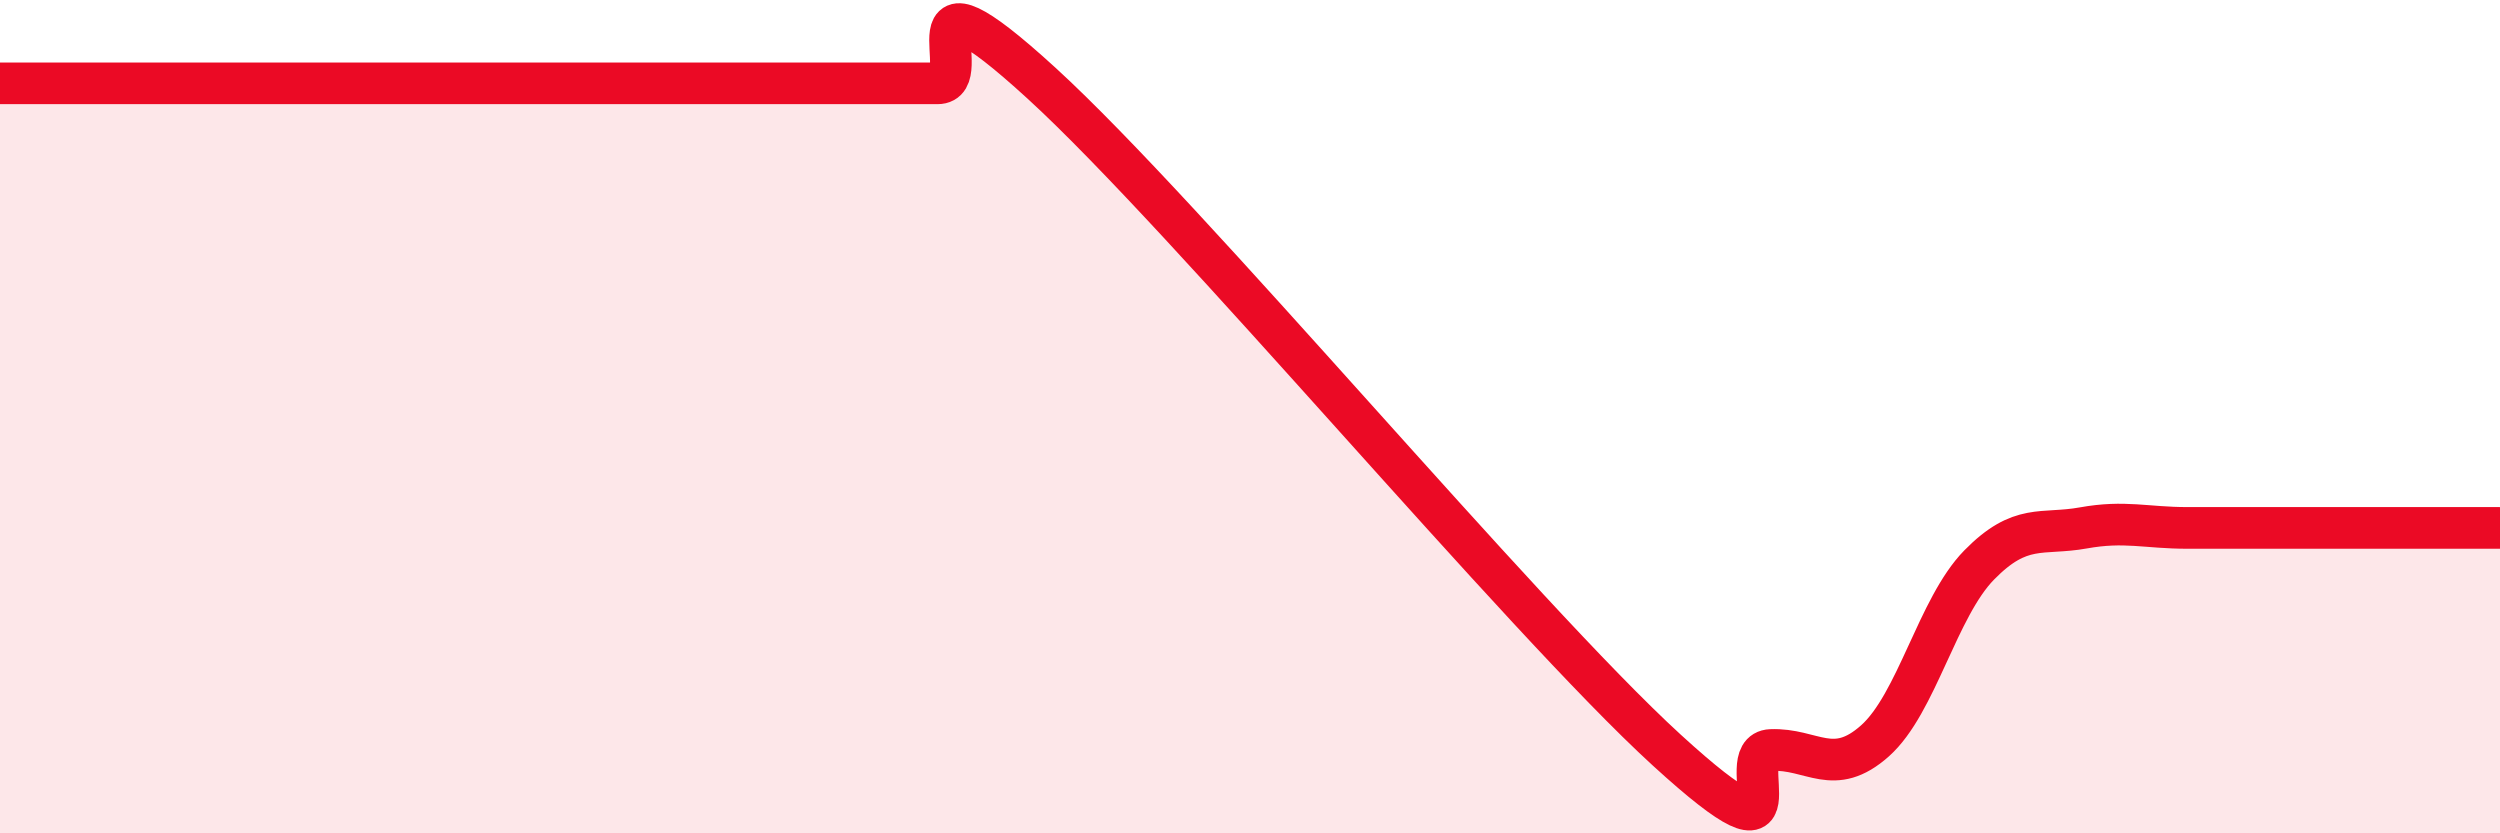
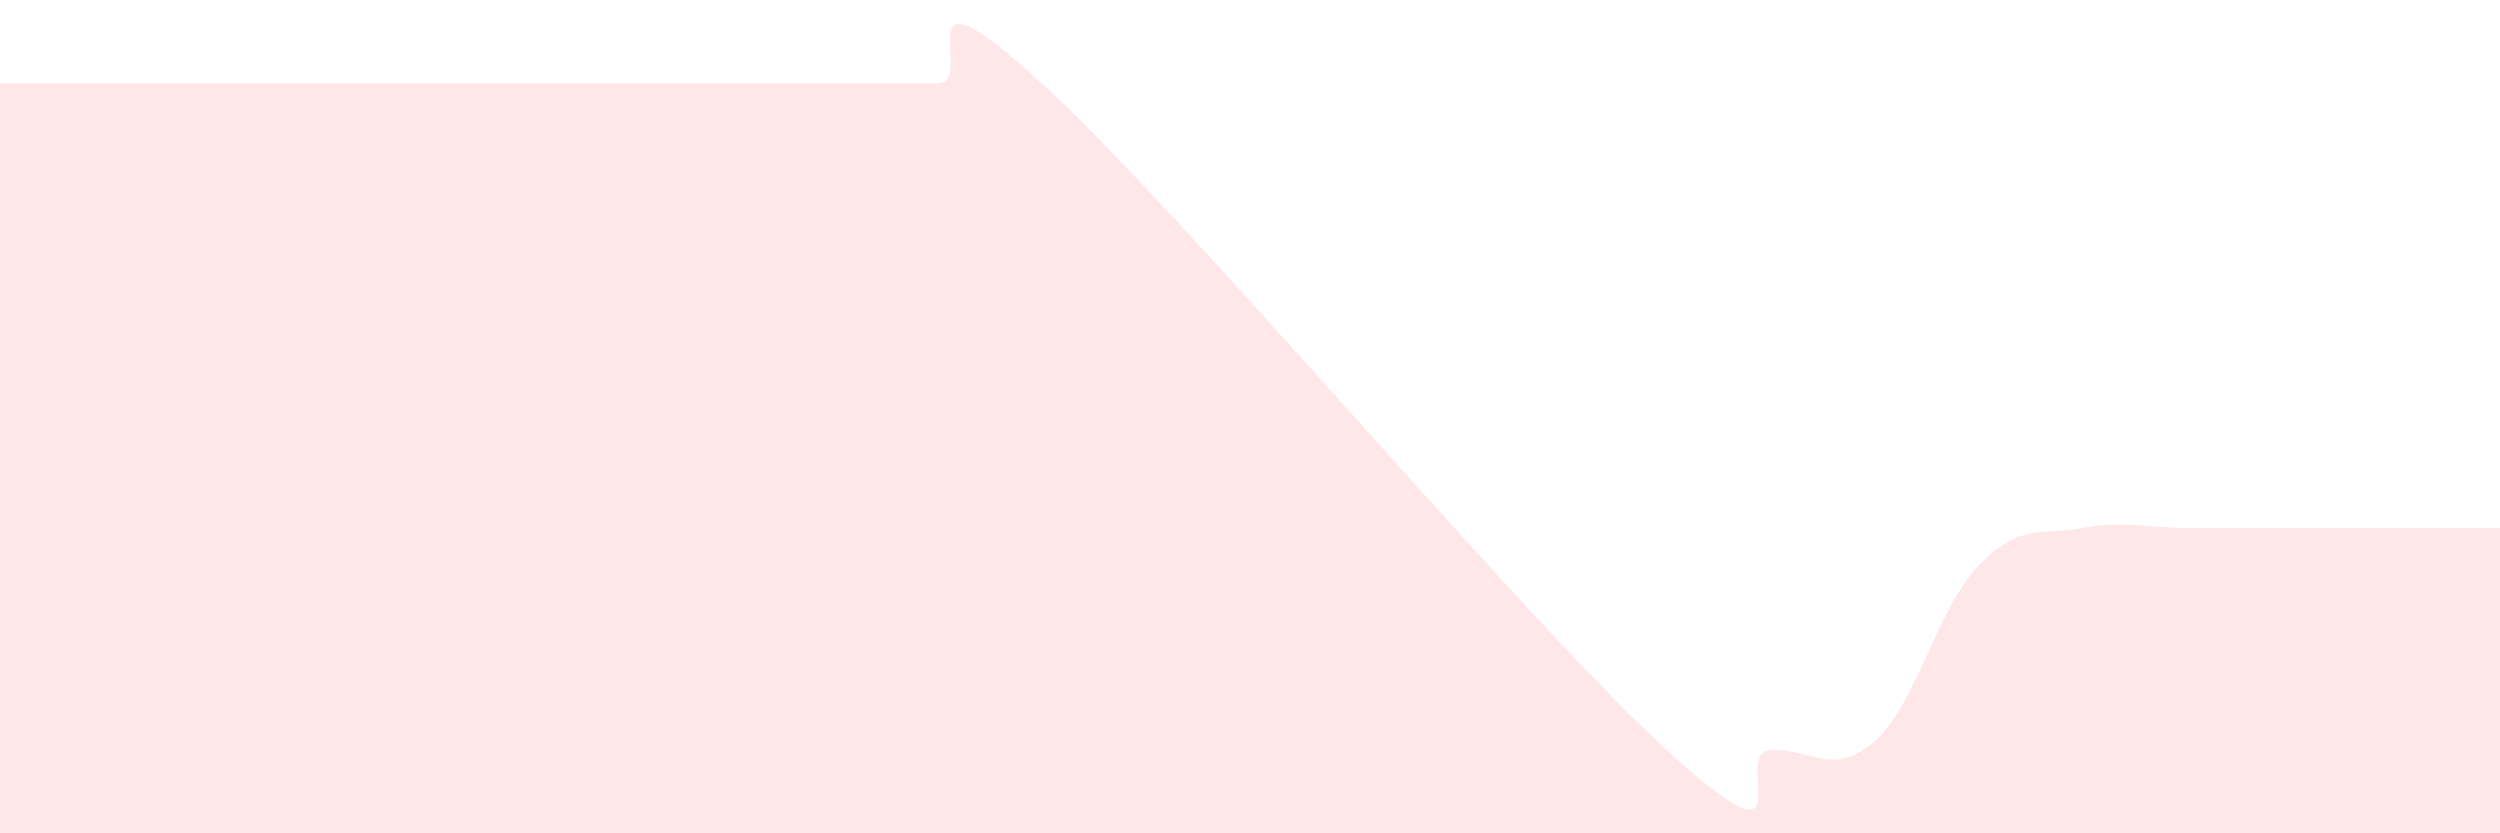
<svg xmlns="http://www.w3.org/2000/svg" width="60" height="20" viewBox="0 0 60 20">
  <path d="M 0,2 C 0.5,2 1.5,2 2.5,2 C 3.5,2 4,2 5,2 C 6,2 6.5,2 7.5,2 C 8.5,2 9,2 10,2 C 11,2 11.5,2 12.5,2 C 13.5,2 14,2 15,2 C 16,2 16.5,2 17.5,2 C 18.5,2 19,2 20,2 C 21,2 21.5,2 22.5,2 C 23.5,2 21.5,-1.2 25,2 C 28.5,5.2 36.5,14.8 40,18 C 43.5,21.2 41.5,18.04 42.5,18 C 43.5,17.96 44,18.67 45,17.78 C 46,16.89 46.5,14.58 47.5,13.56 C 48.5,12.54 49,12.85 50,12.67 C 51,12.49 51.5,12.67 52.5,12.67 C 53.5,12.67 54,12.67 55,12.67 C 56,12.67 56.5,12.67 57.5,12.67 C 58.5,12.67 59.5,12.67 60,12.67L60 20L0 20Z" fill="#EB0A25" opacity="0.1" stroke-linecap="round" stroke-linejoin="round" />
-   <path d="M 0,2 C 0.5,2 1.5,2 2.5,2 C 3.5,2 4,2 5,2 C 6,2 6.5,2 7.5,2 C 8.5,2 9,2 10,2 C 11,2 11.5,2 12.5,2 C 13.5,2 14,2 15,2 C 16,2 16.5,2 17.5,2 C 18.5,2 19,2 20,2 C 21,2 21.5,2 22.5,2 C 23.5,2 21.5,-1.2 25,2 C 28.5,5.2 36.5,14.8 40,18 C 43.5,21.2 41.5,18.04 42.5,18 C 43.5,17.96 44,18.67 45,17.78 C 46,16.89 46.5,14.58 47.5,13.56 C 48.5,12.54 49,12.85 50,12.67 C 51,12.49 51.5,12.67 52.5,12.67 C 53.5,12.67 54,12.67 55,12.67 C 56,12.67 56.5,12.67 57.5,12.67 C 58.5,12.67 59.5,12.67 60,12.67" stroke="#EB0A25" stroke-width="1" fill="none" stroke-linecap="round" stroke-linejoin="round" />
</svg>